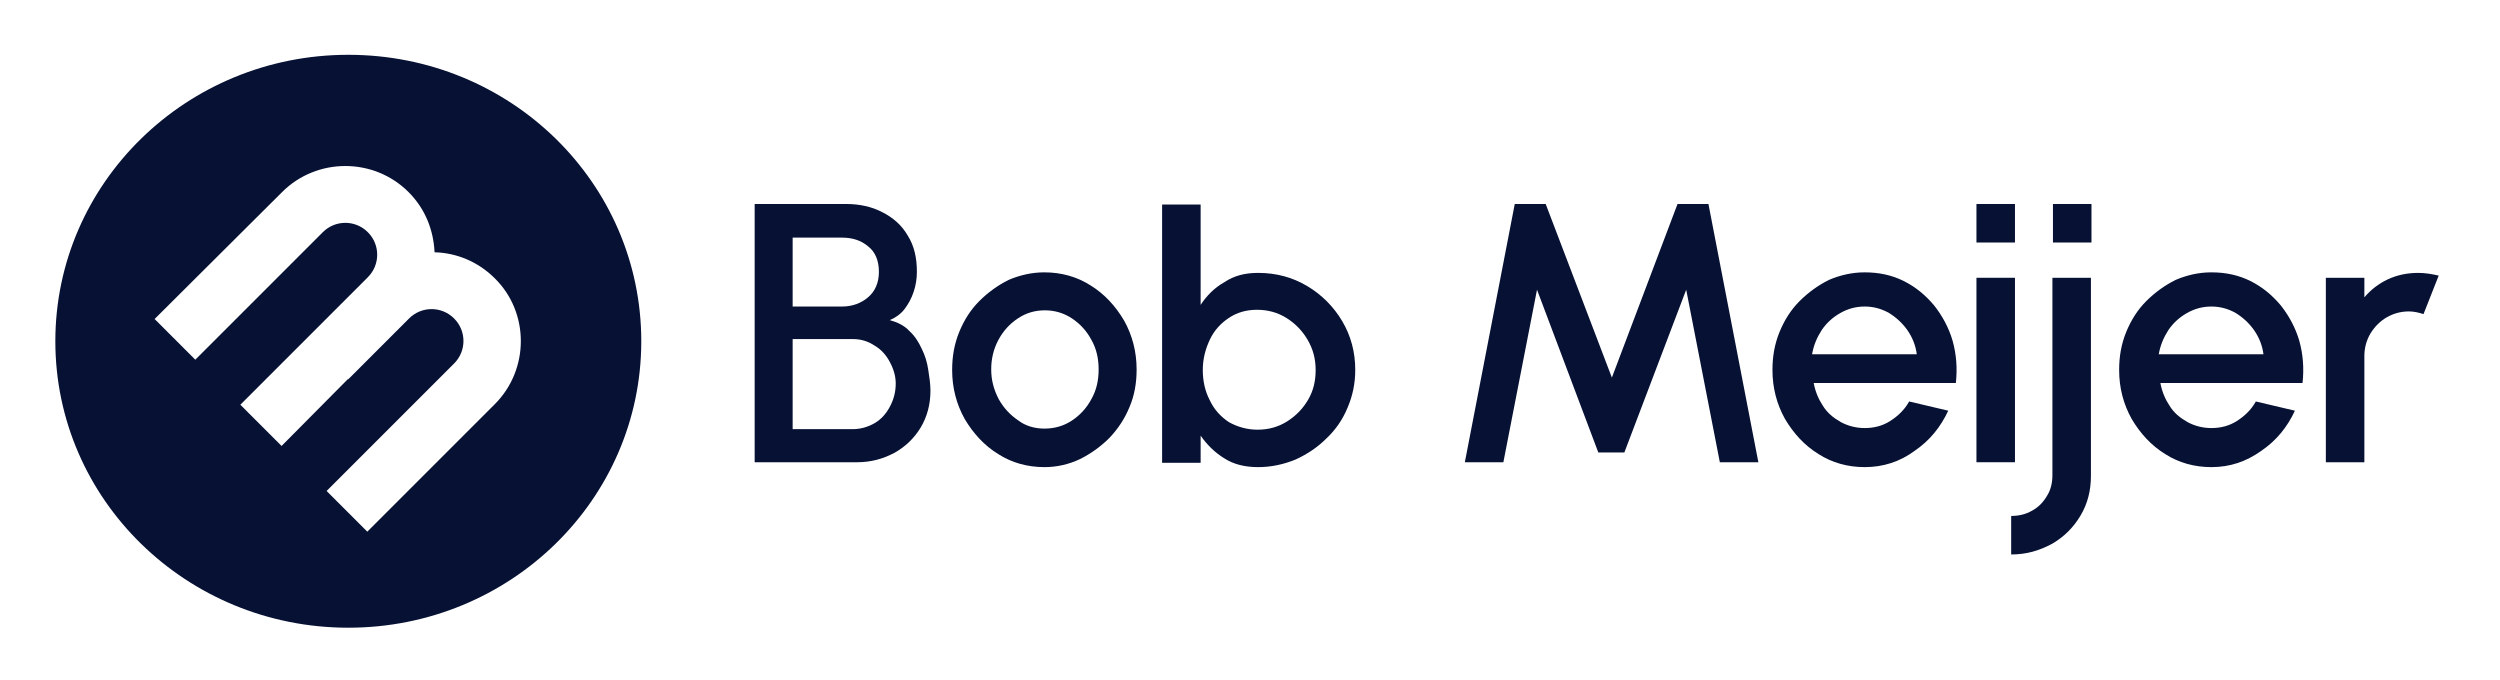
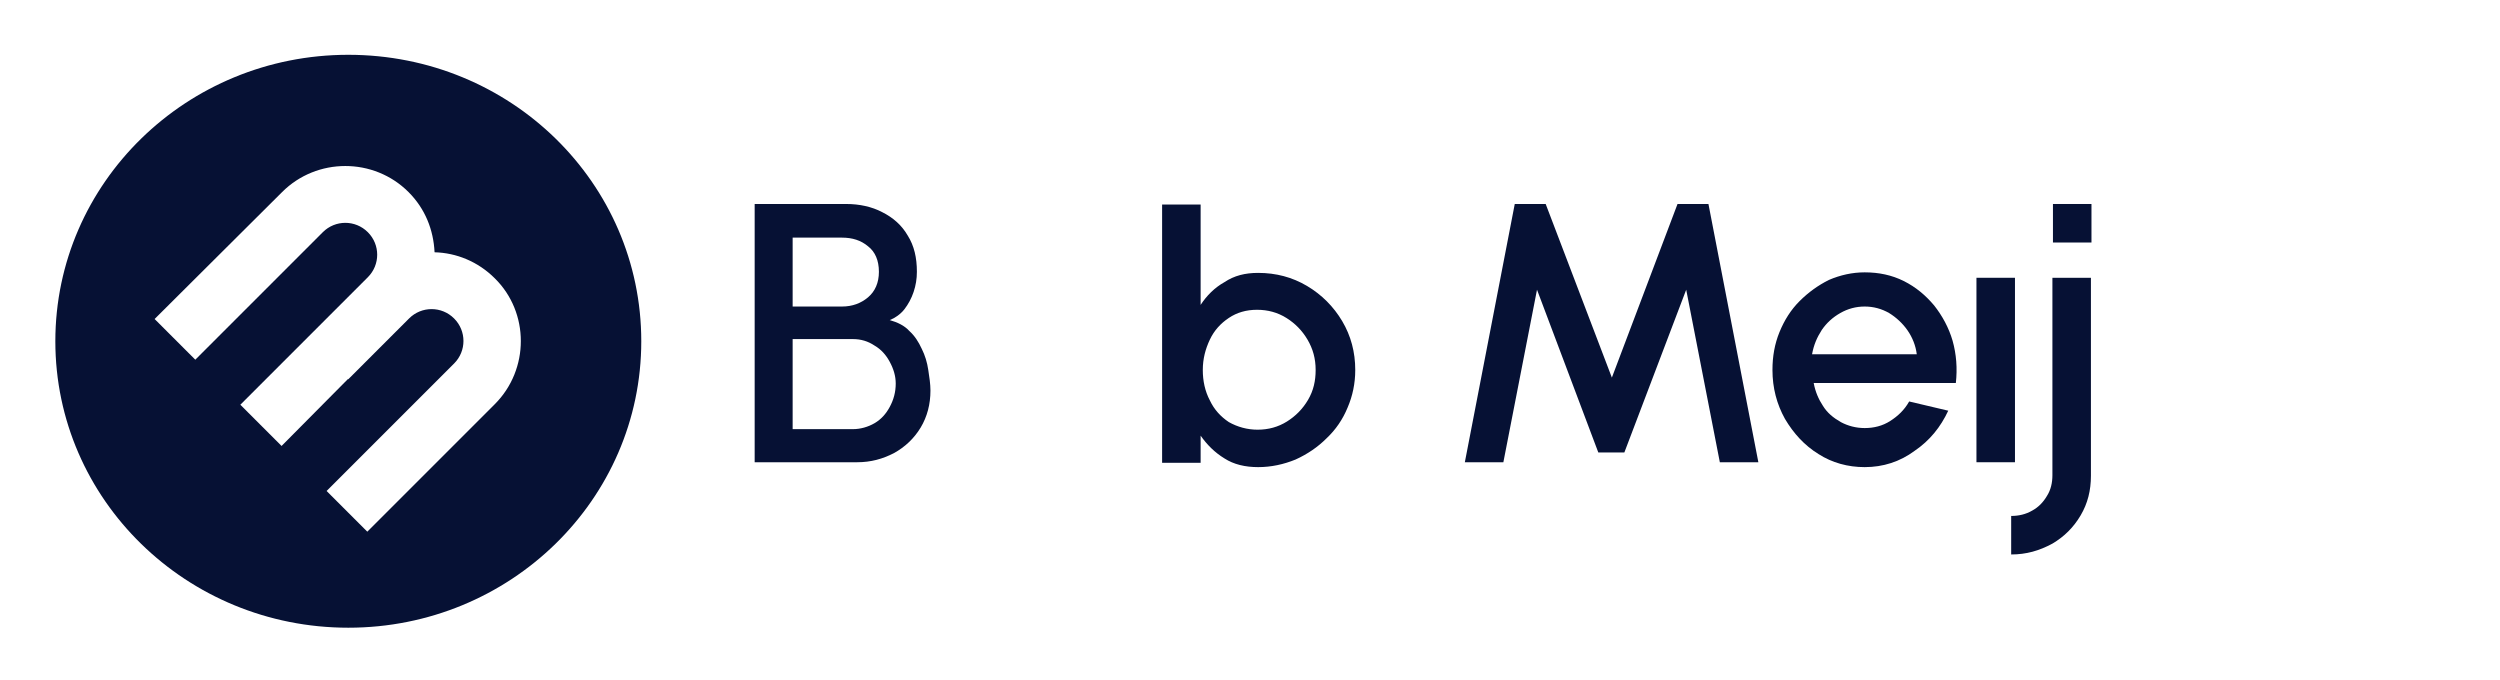
<svg xmlns="http://www.w3.org/2000/svg" version="1.1" id="Laag_1" x="0px" y="0px" viewBox="0 0 460.8 125.3" style="enable-background:new 0 0 460.8 125.3;" xml:space="preserve">
  <style type="text/css">
	.st0{fill:#061134;}
</style>
  <g>
    <path class="st0" d="M139.1,85.2V37.6H156c2.4,0,4.7,0.5,6.6,1.5c2,1,3.6,2.4,4.7,4.3c1.2,1.9,1.7,4.1,1.7,6.7   c0,1.3-0.2,2.5-0.6,3.7c-0.4,1.2-1,2.3-1.7,3.2c-0.7,0.9-1.7,1.6-2.7,2c1.4,0.4,2.7,1,3.6,2c1,0.9,1.7,2,2.3,3.3   c0.6,1.2,1,2.5,1.2,3.9c0.2,1.3,0.4,2.6,0.4,3.8c0,2.5-0.6,4.8-1.8,6.8c-1.2,2-2.9,3.6-4.9,4.7c-2.1,1.1-4.3,1.7-6.8,1.7H139.1z    M146.1,56.5h9.1c1.9,0,3.5-0.6,4.8-1.7c1.3-1.1,2-2.7,2-4.7c0-2.1-0.7-3.7-2-4.7c-1.3-1.1-2.9-1.6-4.8-1.6h-9.1V56.5z M146.1,79.1   h11.1c1.4,0,2.8-0.4,4-1.1c1.2-0.7,2.1-1.7,2.8-3c0.7-1.3,1.1-2.7,1.1-4.3c0-1.4-0.4-2.7-1.1-4c-0.7-1.3-1.6-2.3-2.8-3   c-1.2-0.8-2.5-1.2-4-1.2h-11.1V79.1z" />
-     <path class="st0" d="M192.5,86.1c-3.1,0-6-0.8-8.5-2.4c-2.6-1.6-4.6-3.8-6.2-6.5c-1.5-2.7-2.3-5.7-2.3-9c0-2.5,0.4-4.8,1.3-7   c0.9-2.2,2.1-4.1,3.7-5.7c1.6-1.6,3.4-2.9,5.4-3.9c2.1-0.9,4.3-1.4,6.6-1.4c3.1,0,6,0.8,8.5,2.4c2.6,1.6,4.6,3.8,6.2,6.5   c1.5,2.7,2.3,5.7,2.3,9c0,2.5-0.4,4.8-1.3,6.9c-0.9,2.2-2.1,4-3.7,5.7c-1.6,1.6-3.4,2.9-5.4,3.9C197,85.6,194.8,86.1,192.5,86.1z    M192.5,79c1.9,0,3.6-0.5,5.1-1.5c1.5-1,2.7-2.3,3.6-4c0.9-1.6,1.3-3.4,1.3-5.4c0-2-0.4-3.8-1.3-5.4c-0.9-1.7-2.1-3-3.6-4   c-1.5-1-3.2-1.5-5-1.5c-1.9,0-3.5,0.5-5,1.5c-1.5,1-2.7,2.3-3.6,4c-0.9,1.7-1.3,3.5-1.3,5.4c0,2,0.5,3.8,1.4,5.5   c0.9,1.6,2.1,2.9,3.6,3.9C189,78.5,190.7,79,192.5,79z" />
    <path class="st0" d="M231.9,50.3c3.3,0,6.3,0.8,9,2.4c2.7,1.6,4.9,3.8,6.5,6.5c1.6,2.7,2.4,5.7,2.4,9c0,2.5-0.5,4.8-1.4,6.9   c-0.9,2.2-2.2,4.1-3.9,5.7c-1.6,1.6-3.5,2.9-5.7,3.9c-2.2,0.9-4.5,1.4-6.9,1.4c-2.4,0-4.5-0.5-6.2-1.6c-1.8-1.1-3.2-2.5-4.4-4.2v5   h-7.1V37.7h7.1v18.5c1.1-1.7,2.6-3.2,4.4-4.2C227.5,50.8,229.5,50.3,231.9,50.3z M231.8,79.2c2,0,3.8-0.5,5.4-1.5   c1.6-1,2.9-2.3,3.9-4c1-1.7,1.4-3.5,1.4-5.5c0-2.1-0.5-3.9-1.5-5.6c-1-1.7-2.3-3-3.9-4c-1.6-1-3.4-1.5-5.4-1.5   c-2,0-3.7,0.5-5.2,1.5c-1.5,1-2.7,2.3-3.5,4c-0.8,1.7-1.3,3.5-1.3,5.6c0,2,0.4,3.9,1.3,5.6c0.8,1.7,2,3,3.5,4   C228.1,78.7,229.9,79.2,231.8,79.2z" />
    <path class="st0" d="M270,85.2l9.2-47.6h5.7l12.2,32l12.1-32h5.7l9.2,47.6H317l-6.2-31.8l-11.4,30h-4.8l-11.3-30l-6.2,31.8H270z" />
    <path class="st0" d="M343.7,86.1c-3.1,0-6-0.8-8.5-2.4c-2.6-1.6-4.6-3.8-6.2-6.5c-1.5-2.7-2.3-5.7-2.3-9c0-2.5,0.4-4.8,1.3-7   c0.9-2.2,2.1-4.1,3.7-5.7c1.6-1.6,3.4-2.9,5.4-3.9c2.1-0.9,4.3-1.4,6.6-1.4c2.6,0,5,0.5,7.2,1.6c2.2,1.1,4,2.6,5.6,4.5   c1.5,1.9,2.7,4.1,3.4,6.5c0.7,2.5,0.9,5.1,0.6,7.8h-26.2c0.3,1.6,0.9,3,1.7,4.2c0.8,1.3,1.9,2.2,3.3,3c1.3,0.7,2.8,1.1,4.4,1.1   c1.7,0,3.3-0.4,4.7-1.3c1.4-0.9,2.6-2,3.5-3.6l7.2,1.7c-1.4,3-3.4,5.5-6.2,7.4C350.2,85.1,347.1,86.1,343.7,86.1z M334,65.3h19.3   c-0.2-1.6-0.8-3.1-1.7-4.4c-0.9-1.3-2.1-2.4-3.4-3.2c-1.4-0.8-2.9-1.2-4.5-1.2c-1.6,0-3.1,0.4-4.5,1.2c-1.4,0.8-2.5,1.8-3.4,3.1   C334.9,62.2,334.3,63.6,334,65.3z" />
    <path class="st0" d="M364.3,51.2h7.1v34h-7.1V51.2z" />
    <path class="st0" d="M370.7,102.2v-7.1c1.4,0,2.7-0.3,3.9-1c1.1-0.6,2-1.5,2.7-2.7c0.7-1.1,1-2.4,1-3.8V51.2h7.1v36.5   c0,2.7-0.6,5.1-1.9,7.3c-1.3,2.2-3,3.9-5.2,5.2C375.9,101.5,373.5,102.2,370.7,102.2z" />
-     <path class="st0" d="M407.6,86.1c-3.1,0-6-0.8-8.5-2.4c-2.6-1.6-4.6-3.8-6.2-6.5c-1.5-2.7-2.3-5.7-2.3-9c0-2.5,0.4-4.8,1.3-7   c0.9-2.2,2.1-4.1,3.7-5.7c1.6-1.6,3.4-2.9,5.4-3.9c2.1-0.9,4.3-1.4,6.6-1.4c2.6,0,5,0.5,7.2,1.6c2.2,1.1,4,2.6,5.6,4.5   c1.5,1.9,2.7,4.1,3.4,6.5c0.7,2.5,0.9,5.1,0.6,7.8h-26.2c0.3,1.6,0.9,3,1.7,4.2c0.8,1.3,1.9,2.2,3.3,3c1.3,0.7,2.8,1.1,4.4,1.1   c1.7,0,3.3-0.4,4.7-1.3c1.4-0.9,2.6-2,3.5-3.6l7.2,1.7c-1.4,3-3.4,5.5-6.2,7.4C414,85.1,411,86.1,407.6,86.1z M397.9,65.3h19.3   c-0.2-1.6-0.8-3.1-1.7-4.4c-0.9-1.3-2.1-2.4-3.4-3.2c-1.4-0.8-2.9-1.2-4.5-1.2c-1.6,0-3.1,0.4-4.5,1.2c-1.4,0.8-2.5,1.8-3.4,3.1   C398.8,62.2,398.2,63.6,397.9,65.3z" />
-     <path class="st0" d="M428.7,85.2v-34h7.1v3.6c1.2-1.4,2.6-2.5,4.3-3.3c1.7-0.8,3.6-1.2,5.6-1.2c1.3,0,2.5,0.2,3.8,0.5l-2.8,7.1   c-0.9-0.3-1.8-0.5-2.7-0.5c-1.5,0-2.9,0.4-4.1,1.1c-1.2,0.7-2.2,1.7-3,3c-0.7,1.2-1.1,2.6-1.1,4.1v19.6H428.7z" />
  </g>
-   <path class="st0" d="M371.4,37.6v7.1h-7.1v-7.1H371.4z" />
  <path class="st0" d="M385.5,37.6v7.1h-7.1v-7.1H385.5z" />
  <path class="st0" d="M64.2,10.1c-29.8,0-54,23.6-54,52.8s24.2,52.8,54,52.8c29.8,0,54-23.6,54-52.8S94.1,10.1,64.2,10.1z M91.2,74.5  L67.7,98l-7.5-7.5l12.2-12.2c0,0,0.1-0.1,0.1-0.1L83.7,67c2.3-2.3,2.3-6,0-8.3c-2.3-2.3-6-2.3-8.3,0L64.2,69.9c0,0-0.1,0-0.1,0  L51.9,82.2l0,0l-7.5-7.5l-0.1-0.1l7.5-7.5l0,0l16-16c2.3-2.3,2.3-6,0-8.3c-2.3-2.3-6-2.3-8.3,0l-16,16l-7.5,7.5l-7.5-7.5L52,35.4  c6.4-6.4,16.9-6.4,23.3,0c3.1,3.1,4.6,7,4.8,11.1c4,0.1,8,1.7,11.1,4.8C97.6,57.6,97.6,68.1,91.2,74.5z" />
</svg>